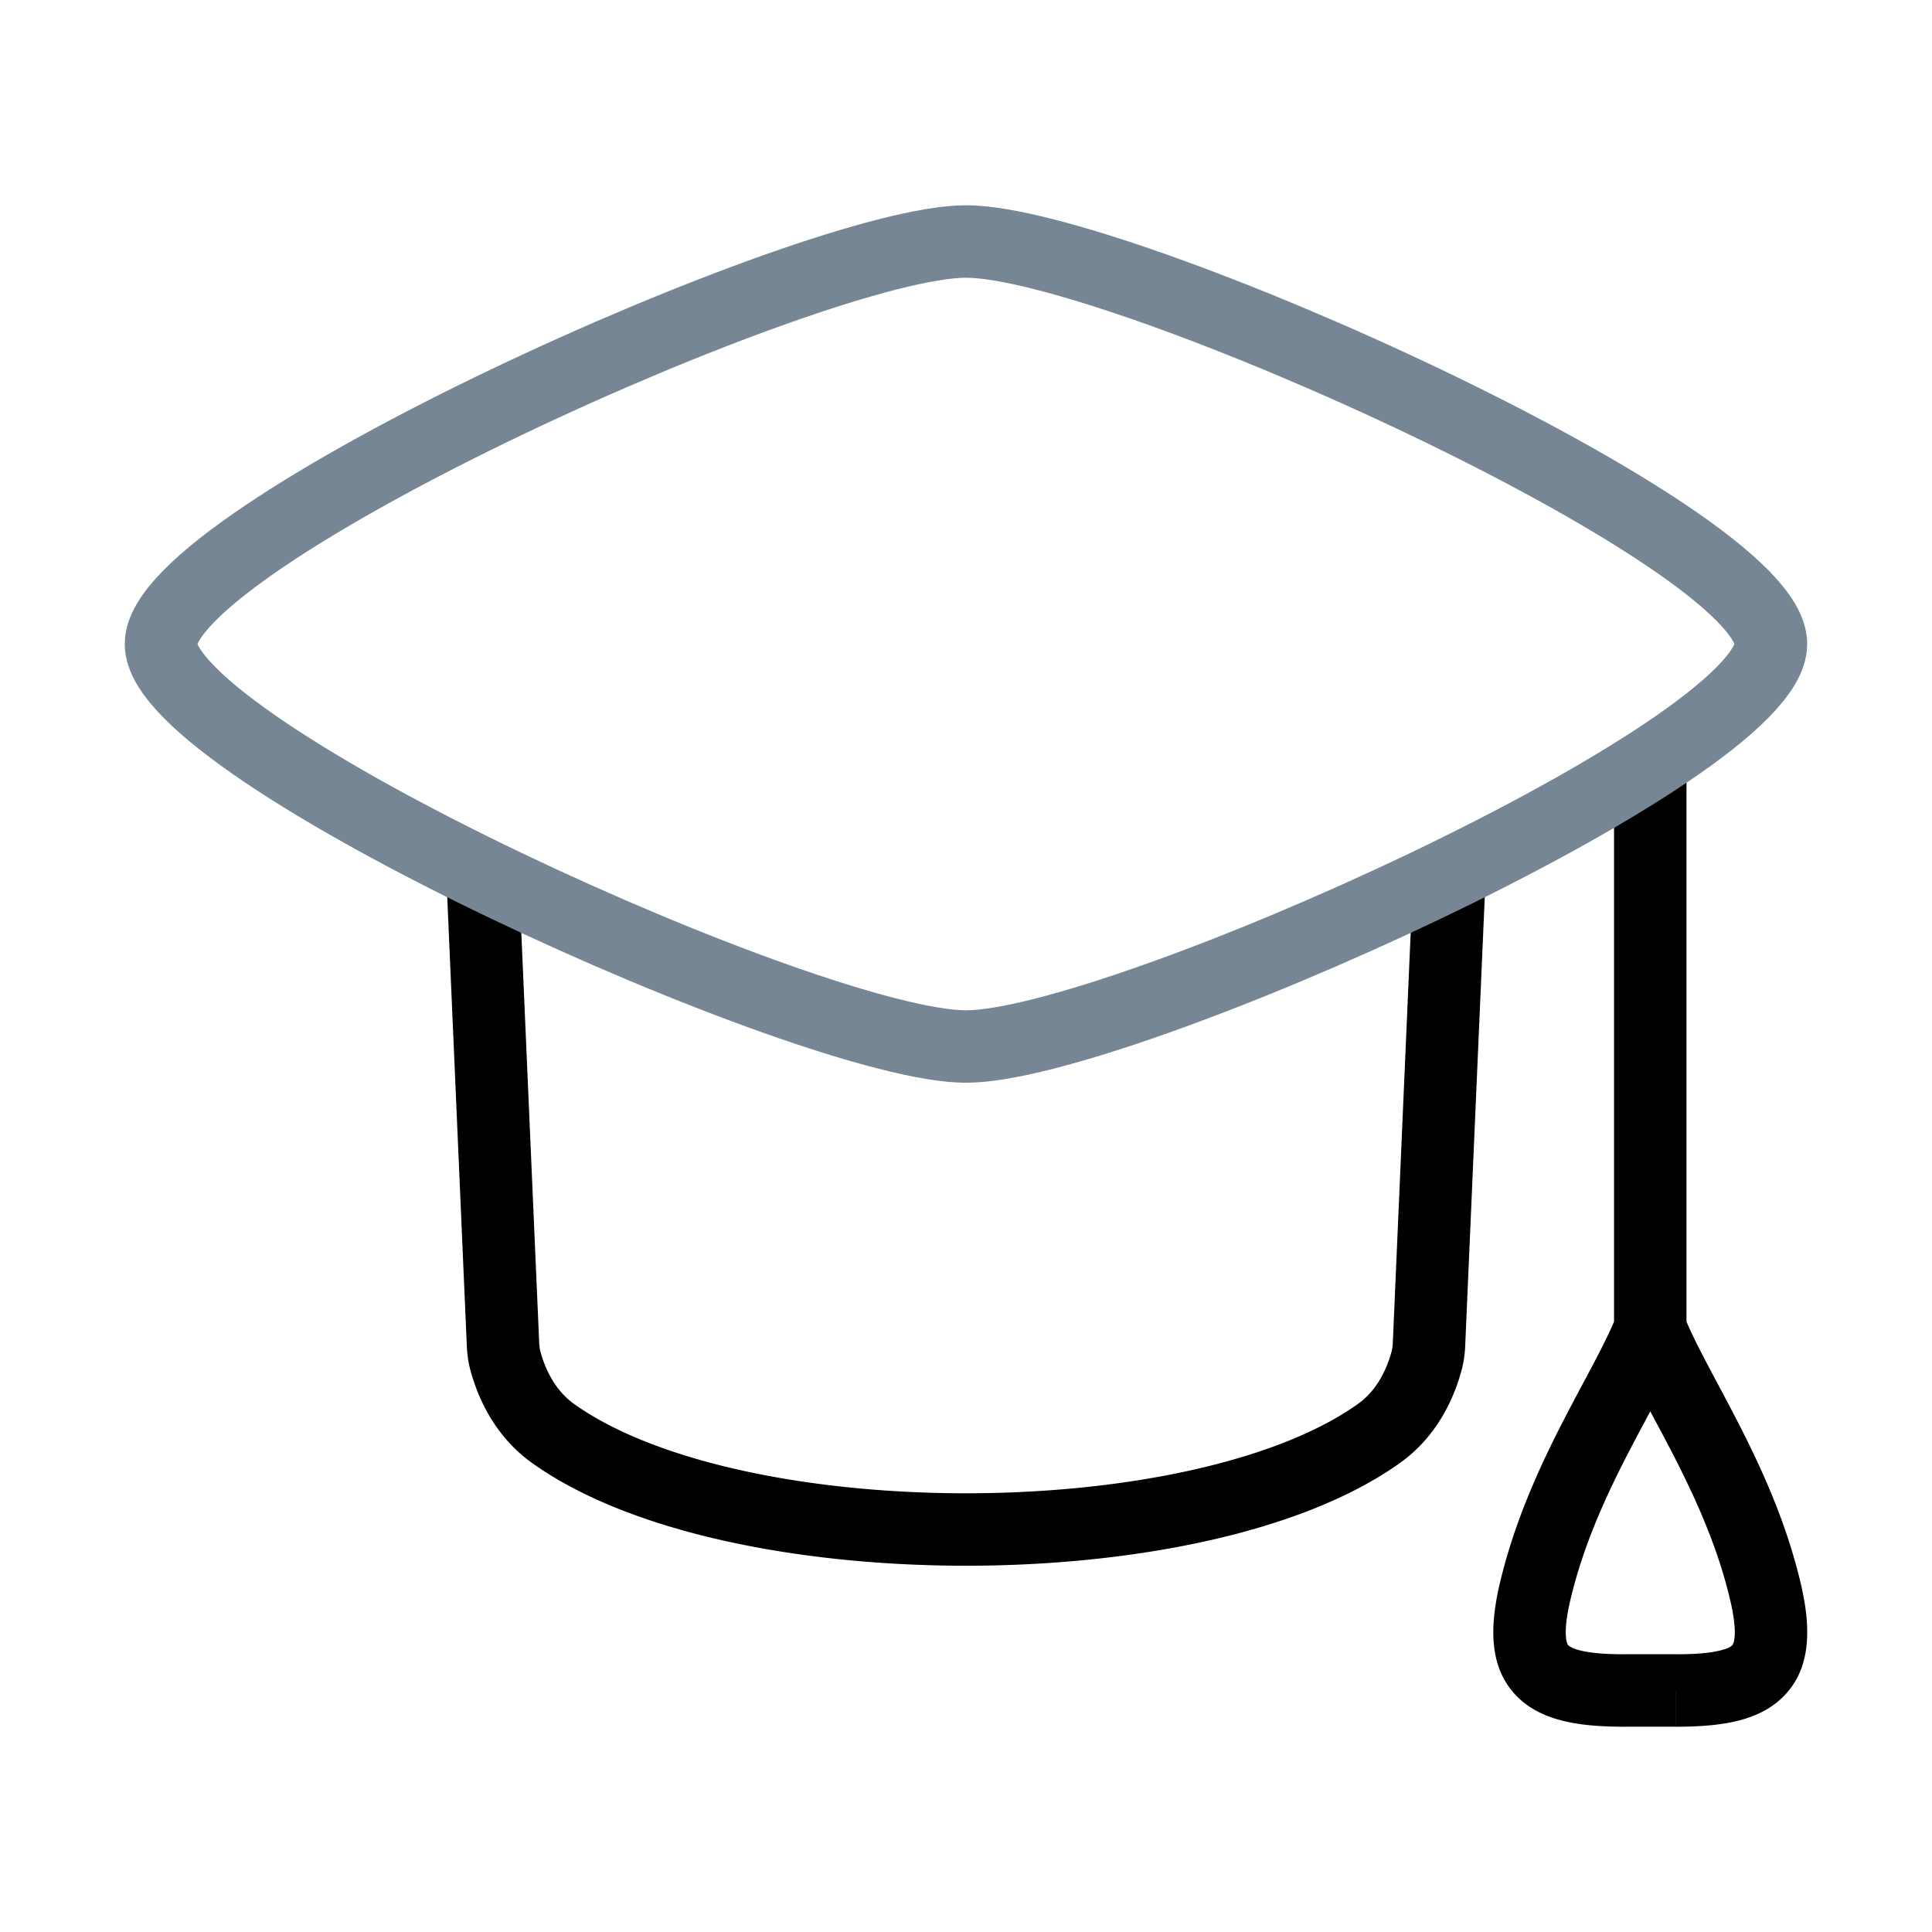
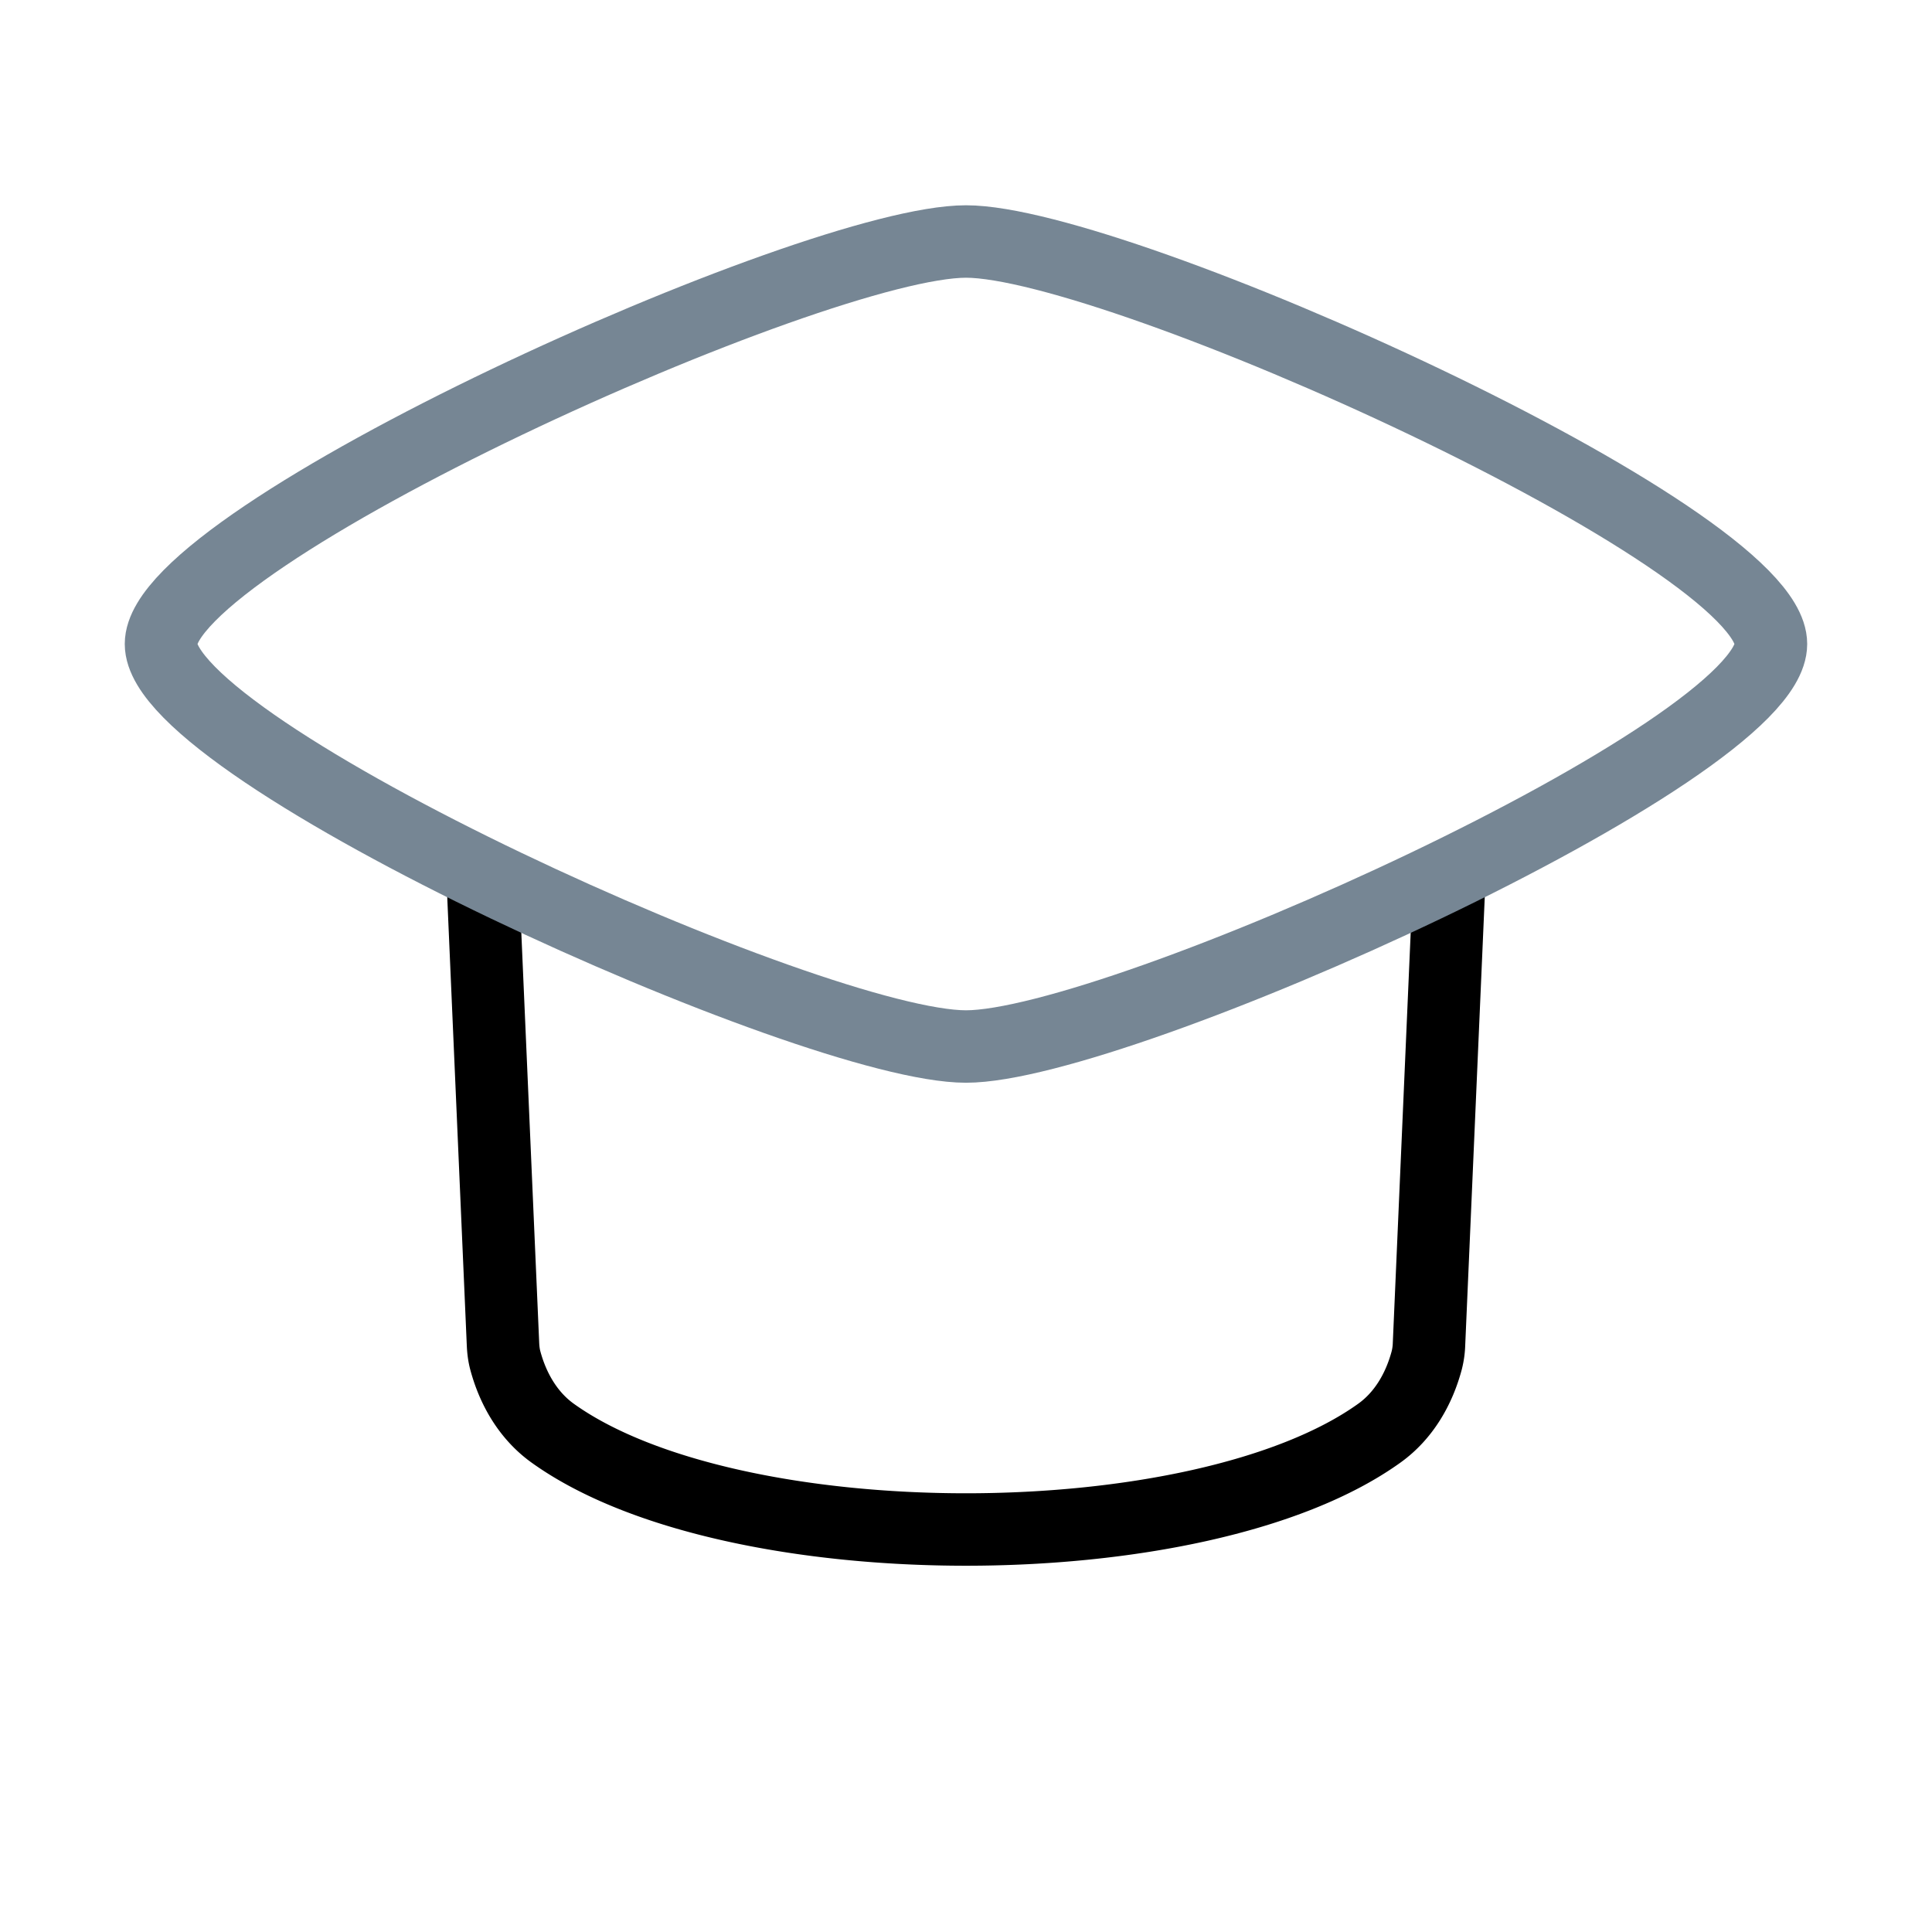
<svg xmlns="http://www.w3.org/2000/svg" fill="none" viewBox="0 0 40 40">
  <path stroke="#000" stroke-linecap="round" stroke-linejoin="round" stroke-width="1.5" d="m10 18.334.414 9.496c.005.112.018.225.047.334.16.599.48 1.149.984 1.51 3.708 2.657 13.402 2.657 17.11 0 .505-.361.824-.911.984-1.51a1.55 1.55 0 0 0 .047-.334L30 18.334" />
-   <path fill="#000" d="M34.917 15.833a.75.75 0 0 0-1.5 0h1.5Zm-3.131 17.106.73.173-.73-.173Zm4.762 0 .73-.174-.73.174Zm-2.381-17.106h-.75v11.679h1.5V15.833h-.75Zm-2.381 17.106.73.173c.255-1.073.69-2.043 1.142-2.927.43-.84.932-1.704 1.207-2.398l-.698-.275-.698-.276c-.24.607-.651 1.298-1.147 2.267-.472.925-.97 2.018-1.266 3.262l.73.174Zm4.762 0 .73-.174c-.296-1.244-.794-2.337-1.267-3.262-.495-.97-.907-1.66-1.146-2.267l-.698.276-.698.275c.274.694.778 1.558 1.207 2.398.451.884.887 1.854 1.142 2.927l.73-.173Zm-1.855 2.06v-.75H33.64v1.5h1.052V35Zm-2.907-2.06-.73-.174c-.202.854-.257 1.747.354 2.36.29.291.66.44 1.022.52.36.08.772.105 1.21.105v-1.5c-.395 0-.68-.024-.886-.07-.203-.045-.268-.099-.284-.114-.003-.004-.038-.032-.05-.17-.015-.156.003-.403.094-.784l-.73-.173Zm4.762 0-.73.173c.09.38.11.628.095.783-.013.14-.048.167-.051.171-.016.015-.08.07-.285.114-.204.046-.49.07-.884.07v1.5c.437 0 .848-.025 1.21-.105.361-.08.73-.229 1.02-.52.612-.613.557-1.506.355-2.36l-.73.174Z" />
  <path stroke="#768694" stroke-linecap="round" stroke-linejoin="round" stroke-width="1.5" d="M3.333 13.333c0 2.237 13.51 8.334 16.667 8.334 3.156 0 16.666-6.097 16.666-8.334C36.666 11.097 23.156 5 20 5c-3.157 0-16.667 6.097-16.667 8.333Z" />
</svg>